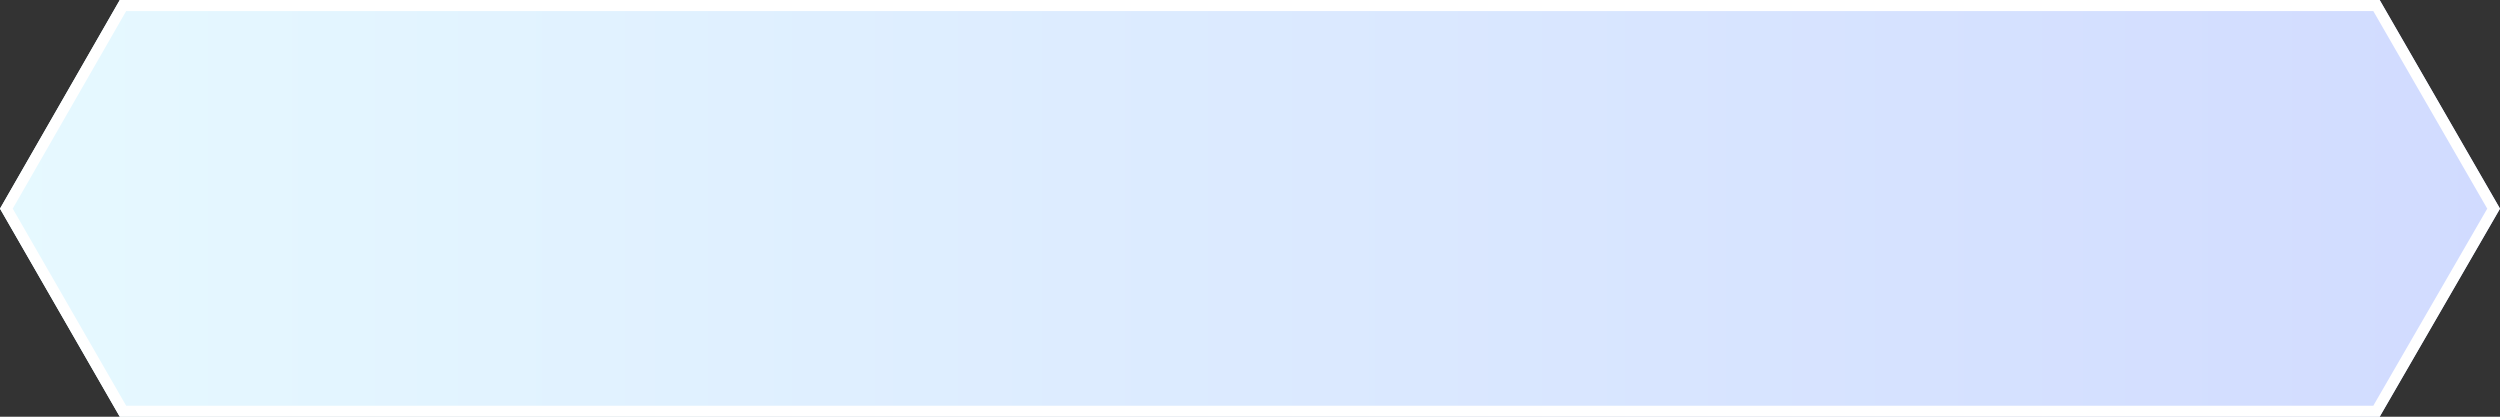
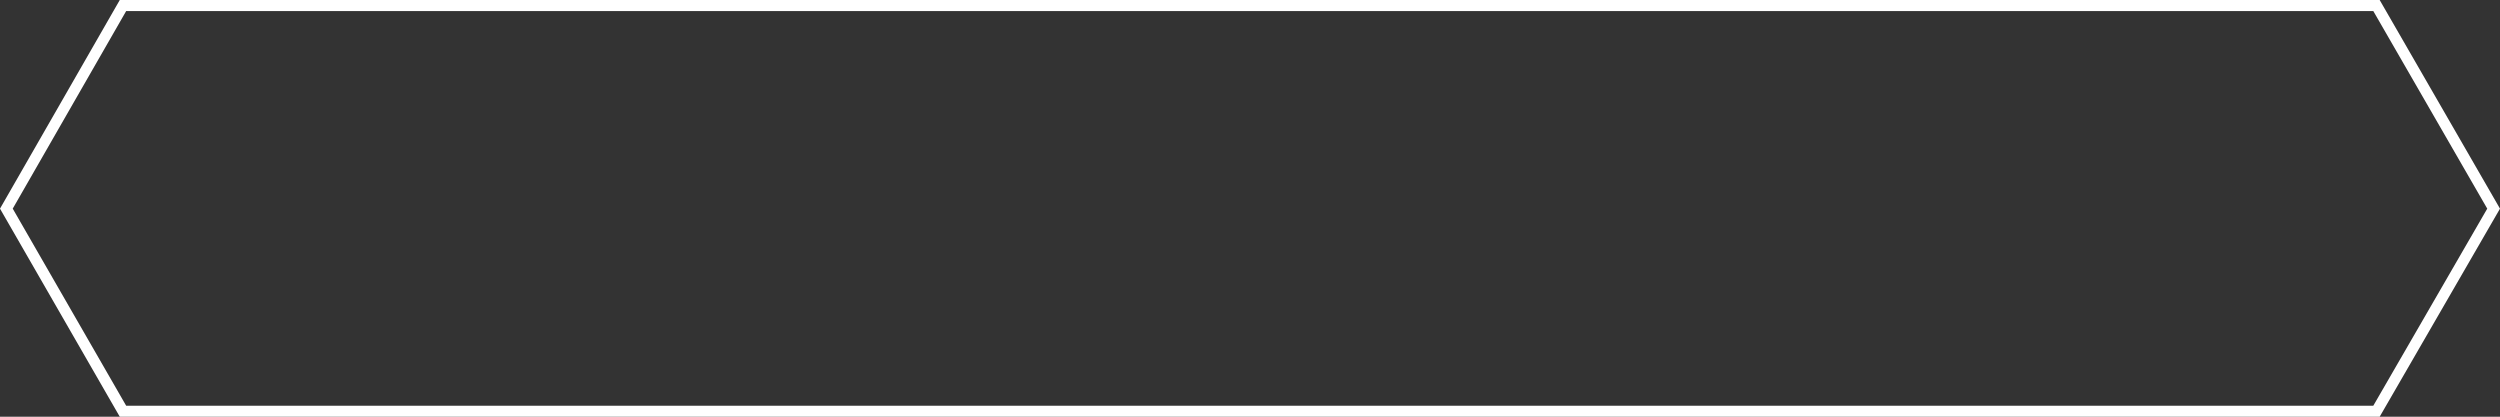
<svg xmlns="http://www.w3.org/2000/svg" version="1.1" id="Layer_1" x="0px" y="0px" width="452.9px" height="75.5px" viewBox="0 0 452.9 75.5" enable-background="new 0 0 452.9 75.5" xml:space="preserve">
  <rect x="0" y="0" width="452.9" height="75.5" fill="#333333" stroke="none" />
  <g>
    <linearGradient id="SVGID_1_" gradientUnits="userSpaceOnUse" x1="733.899" y1="-291.749" x2="280.999" y2="-291.749" gradientTransform="matrix(1 0 0 -1 -281 -254)">
      <stop offset="0" style="stop-color:#D1DBFF" />
      <stop offset="1" style="stop-color:#E6F9FF" />
    </linearGradient>
-     <path fill="url(#SVGID_1_)" d="M21.7,75.5h409.4L452.9,37.8L431.1,0H21.7L0,37.8L21.7,75.5z" />
    <path fill="none" stroke="#FFFFFF" stroke-width="2" d="M451.744,37.799L430.523,74.5H22.278L1.153,37.799L22.279,1h408.243   L451.744,37.799z" />
  </g>
</svg>